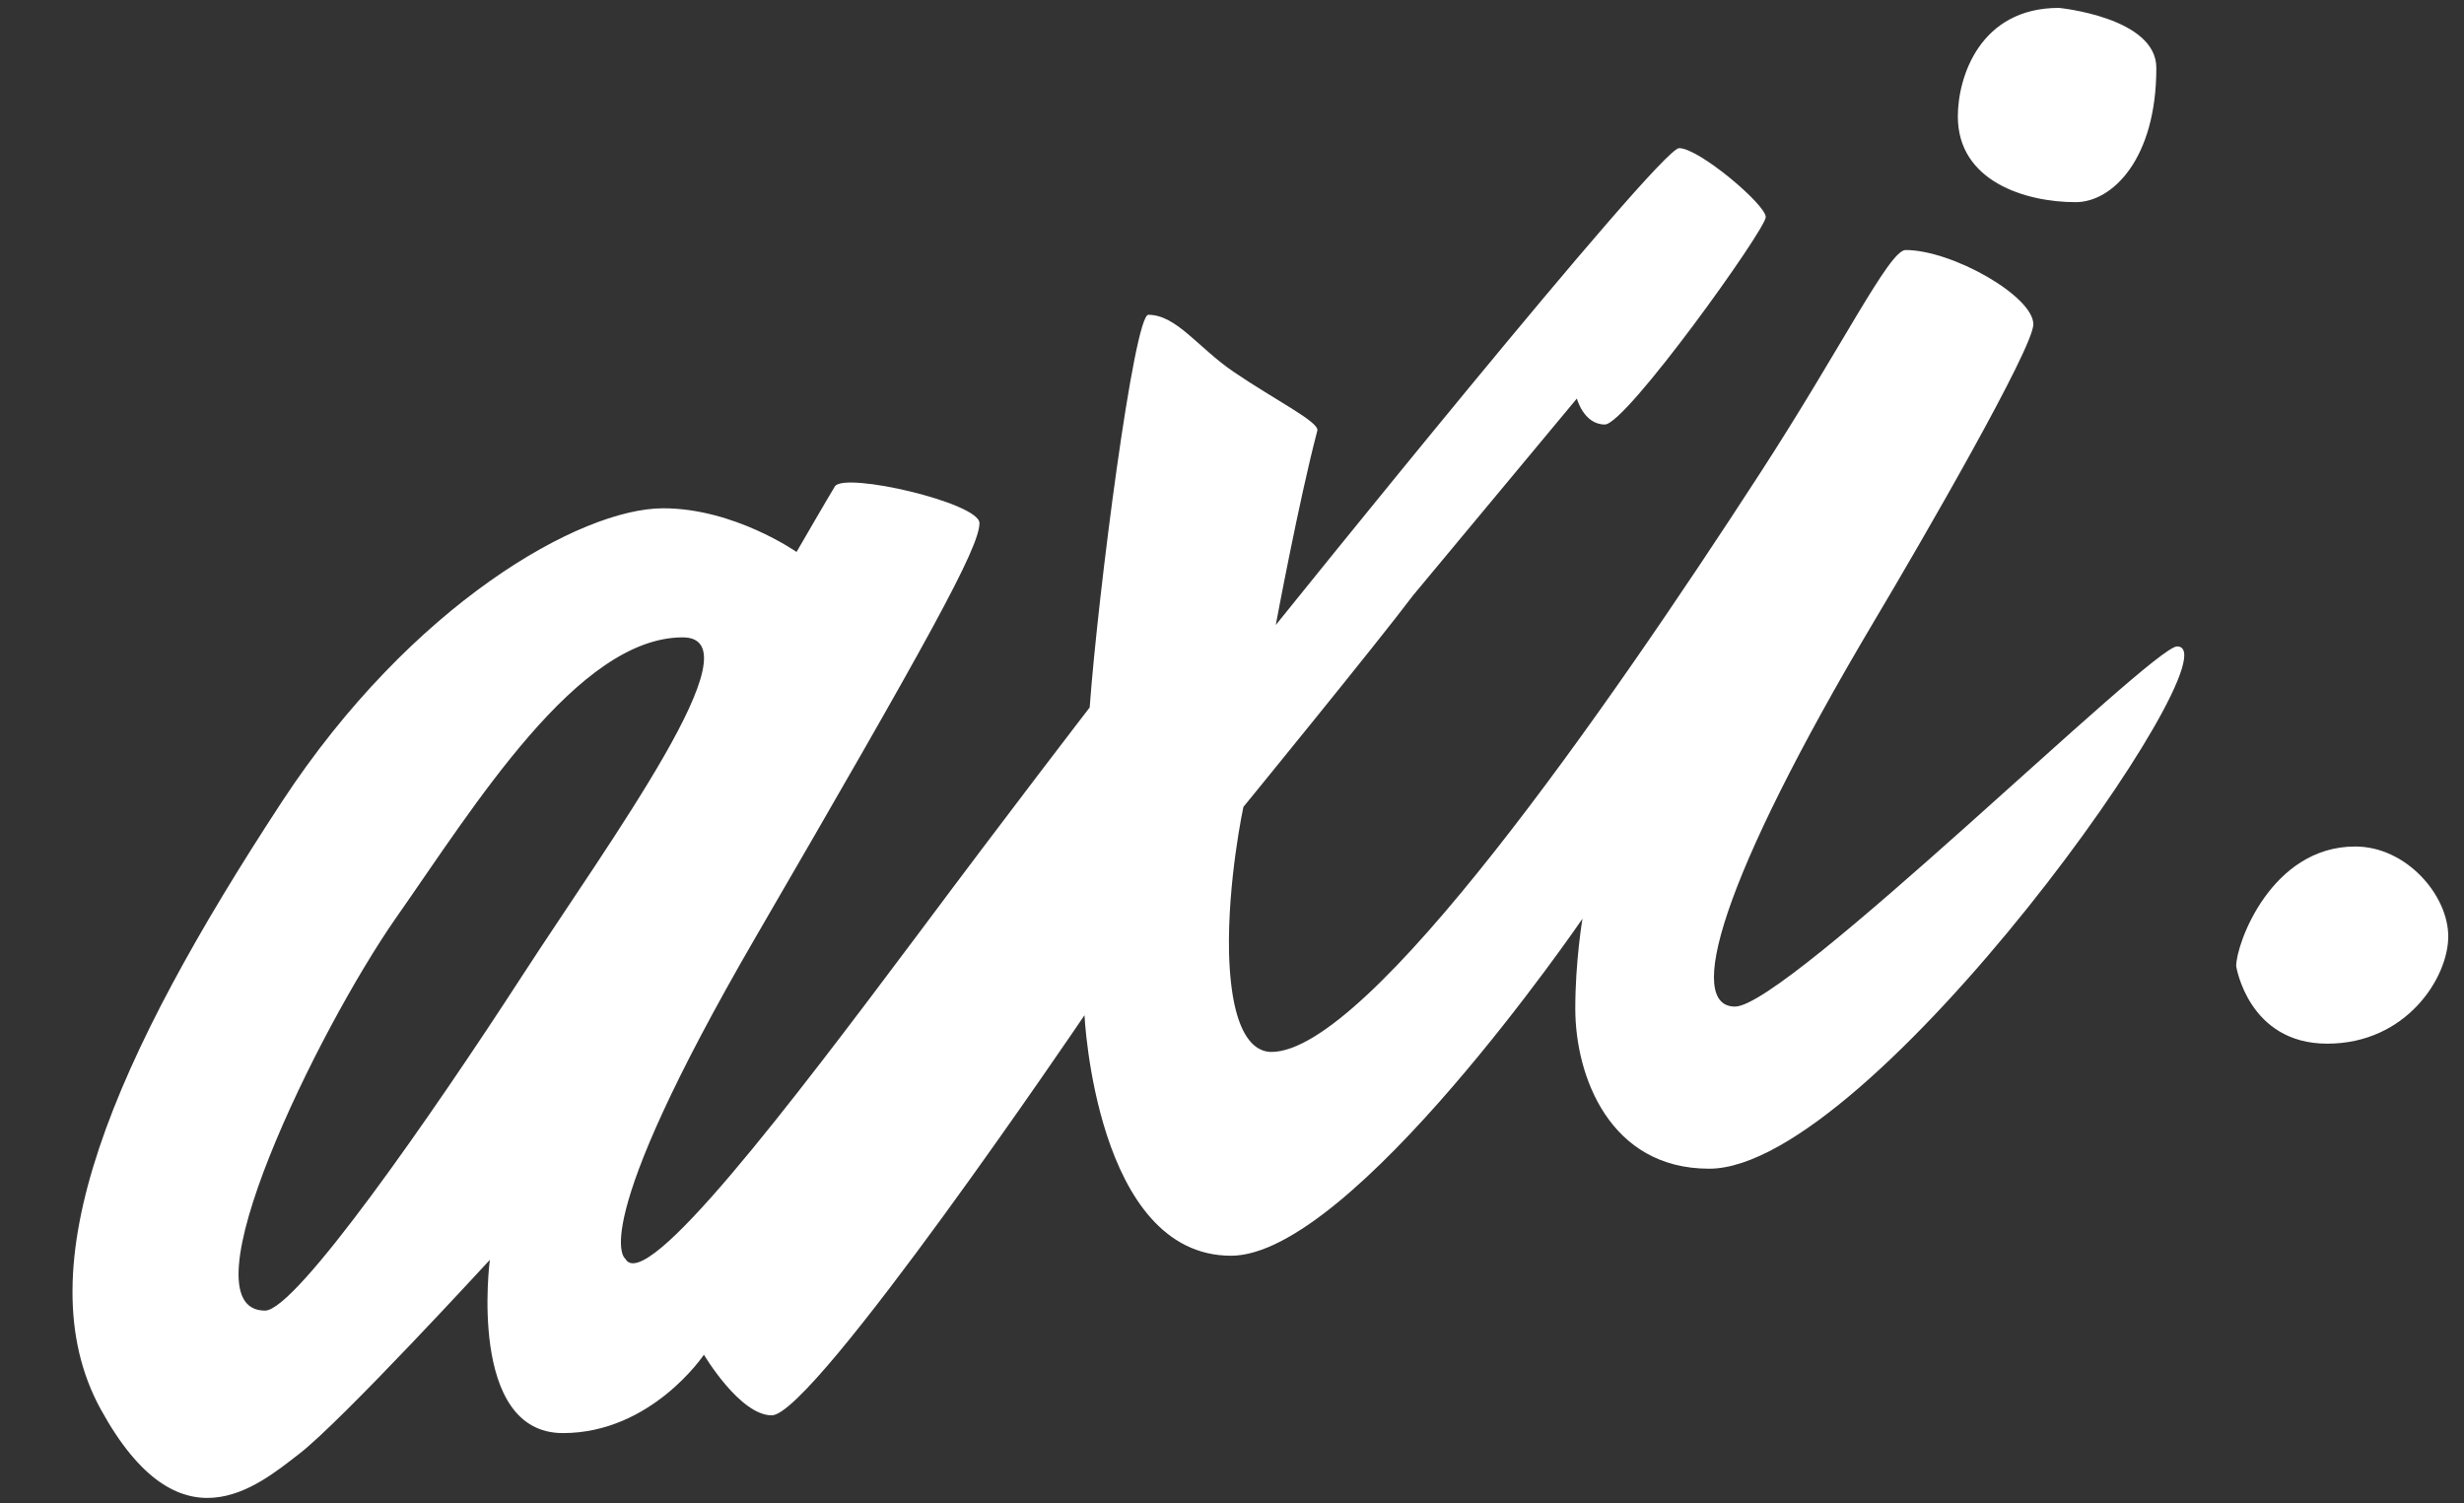
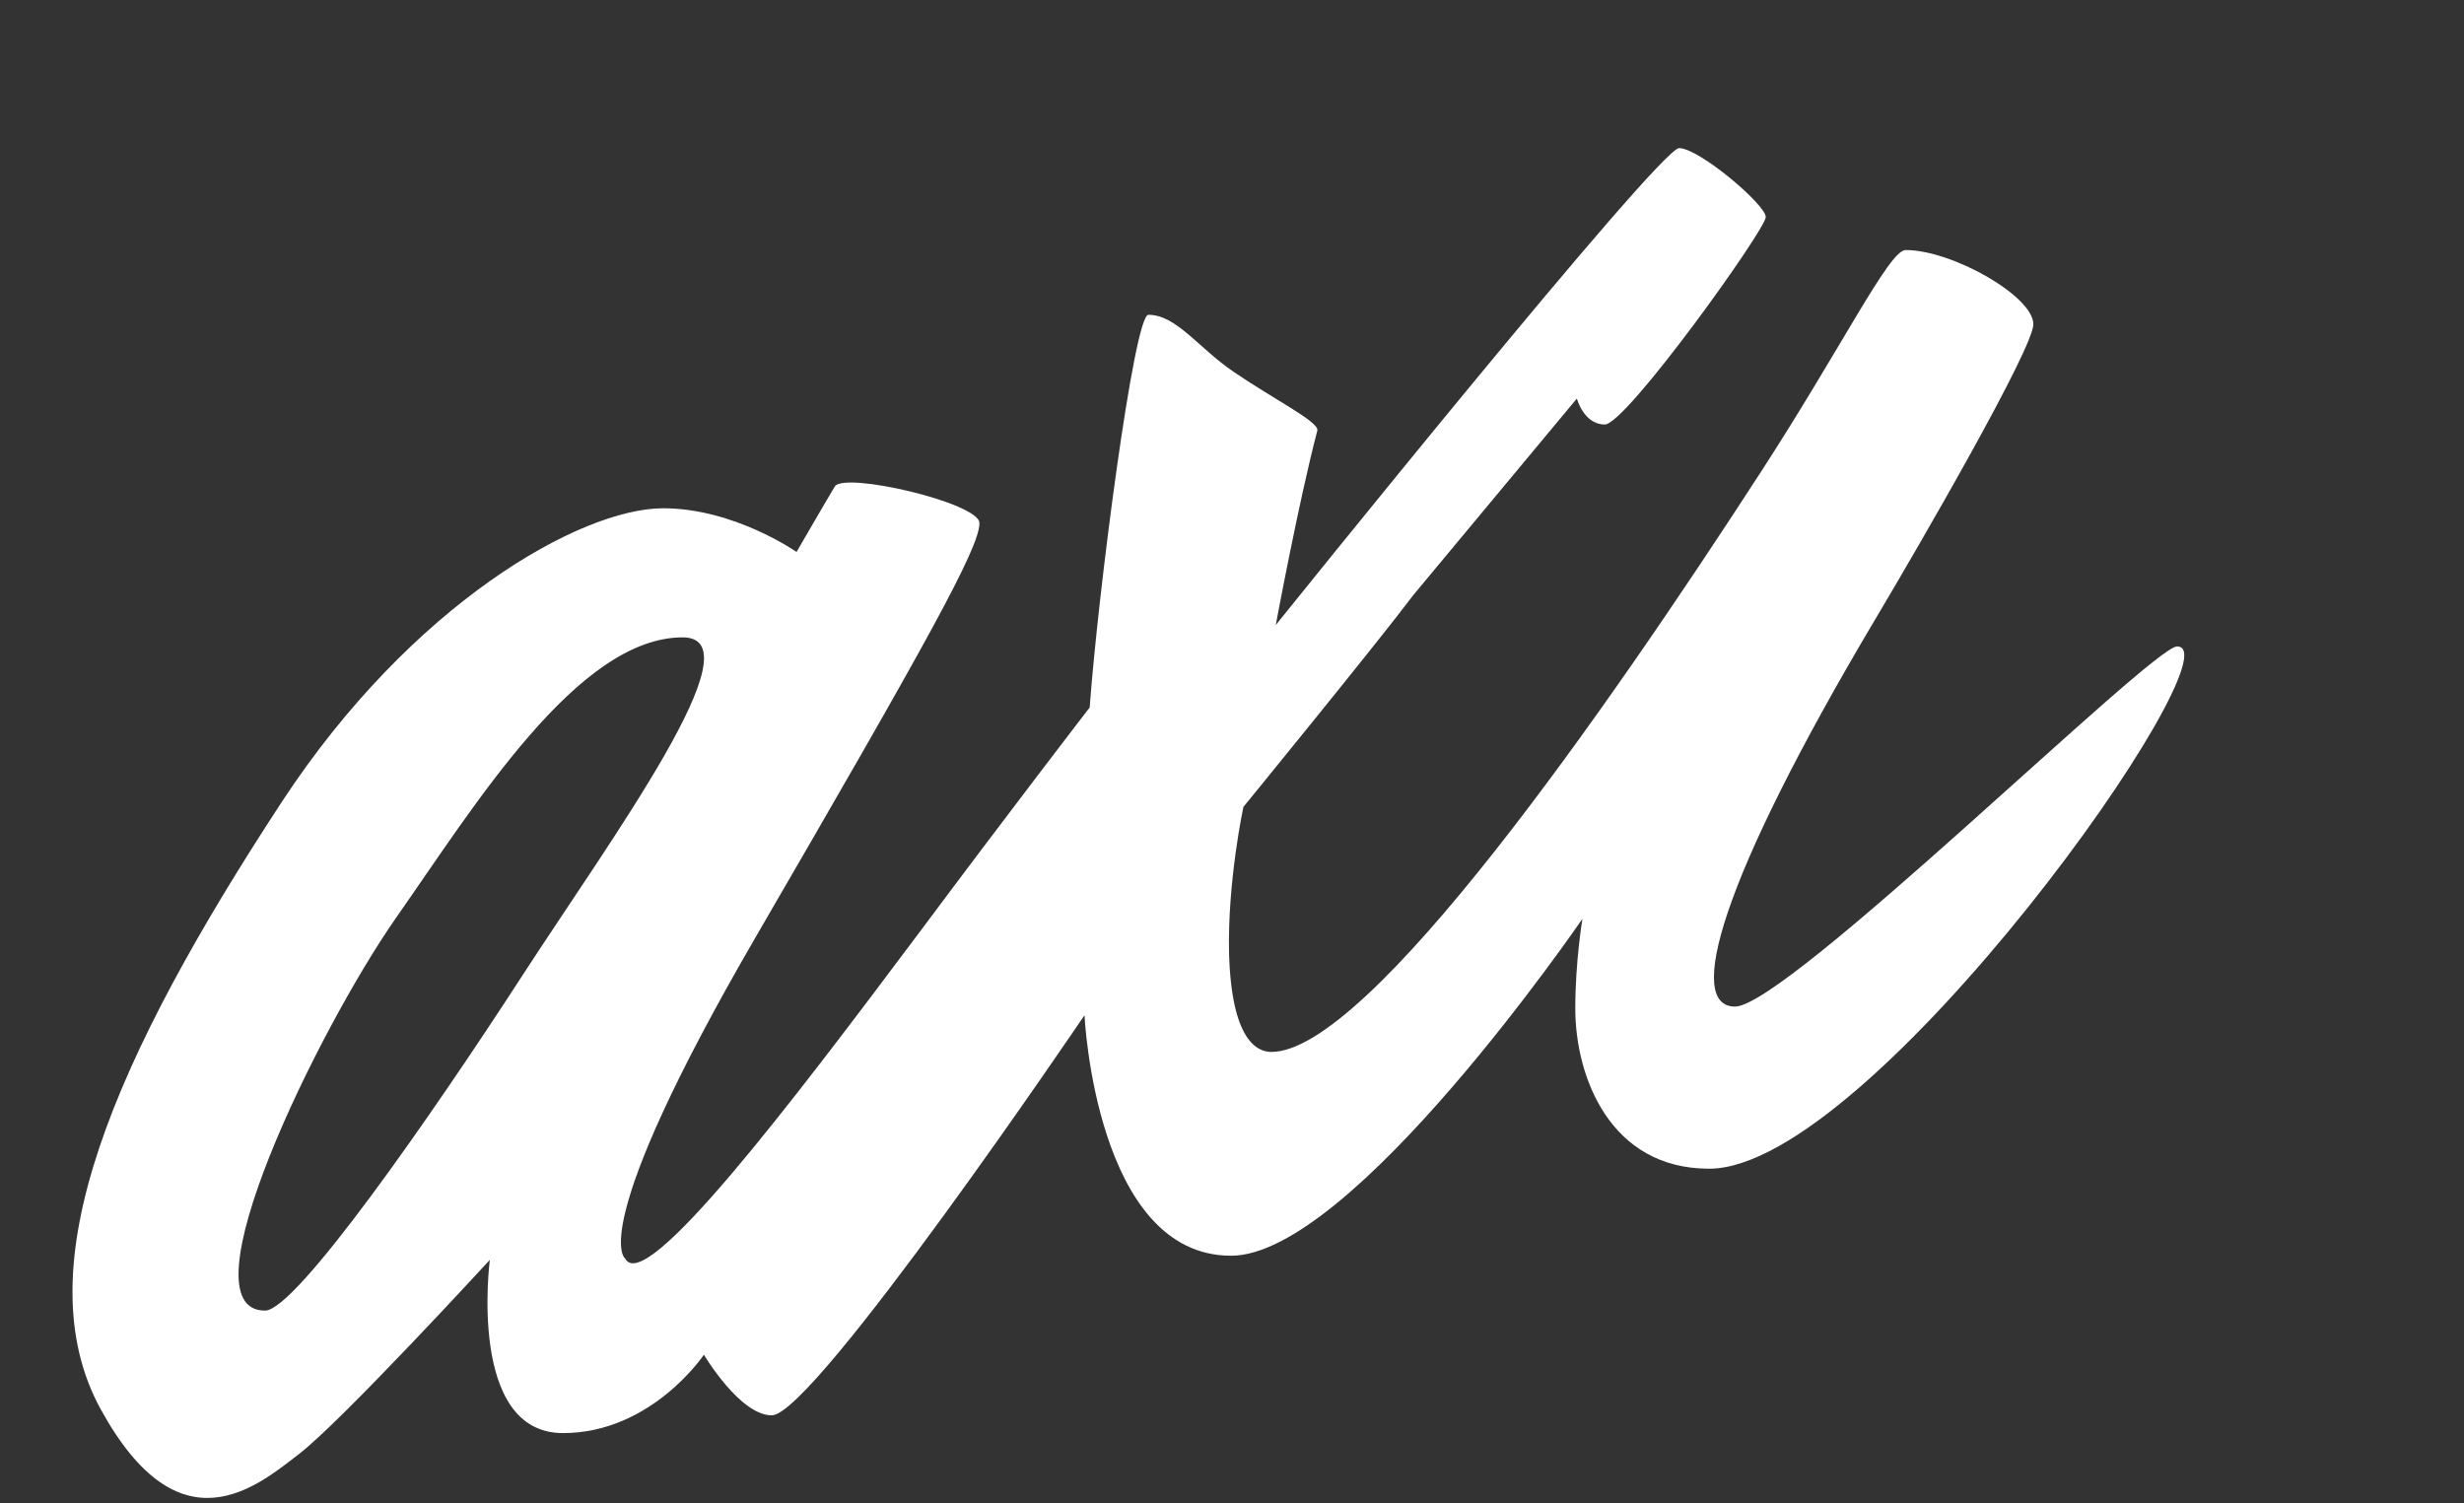
<svg xmlns="http://www.w3.org/2000/svg" width="59" height="36" viewBox="0 0 59 36" fill="none">
  <rect x="0" y="0" width="59" height="36" fill="#333333" stroke="none" />
  <path d="M52.13 15.479C51.528 15.479 42.788 24.103 41.545 24.103C40.369 24.103 41.153 21.139 44.892 14.847C46.01 12.97 48.688 8.338 48.688 7.765C48.688 7.093 46.747 5.987 45.628 5.987C45.236 5.987 44.108 8.308 42.138 11.341C38.456 17.02 32.767 25.189 30.443 25.189C30.108 25.189 29.487 24.922 29.429 22.819C29.391 21.1 29.773 19.322 29.773 19.322C29.773 19.322 32.977 15.4 33.837 14.255L37.758 9.543C37.758 9.543 37.921 10.165 38.428 10.165C38.934 10.165 42.281 5.493 42.281 5.197C42.281 4.901 40.684 3.547 40.206 3.547C39.728 3.547 30.548 14.966 30.548 14.966C30.548 14.966 31.103 11.983 31.543 10.313C31.6 10.106 30.519 9.573 29.535 8.901C28.693 8.328 28.167 7.538 27.498 7.538C27.154 7.538 26.293 14.195 26.092 16.941C26.092 16.941 24.218 19.371 21.971 22.384C18.93 26.444 15.449 31.027 14.971 30.138C14.971 30.138 13.986 29.515 18.098 22.433C22.21 15.351 23.453 13.119 23.453 12.526C23.453 12.042 20.221 11.291 19.991 11.647C19.857 11.864 19.073 13.217 19.073 13.217C19.073 13.217 17.582 12.171 15.88 12.171C13.9 12.171 9.855 14.462 6.747 19.203C2.75 25.308 0.532 30.335 2.416 33.753C4.299 37.18 6.145 35.6 7.168 34.81C8.191 34.02 11.729 30.168 11.729 30.168C11.729 30.168 11.184 34.316 13.479 34.316C15.602 34.316 16.855 32.439 16.855 32.439C16.855 32.439 17.715 33.891 18.48 33.891C19.485 33.891 25.968 24.31 25.968 24.31C25.968 24.31 26.235 30.069 29.477 30.069C32.374 30.069 37.892 21.999 37.892 21.999C37.892 21.999 37.72 23.006 37.72 24.152C37.72 25.782 38.552 27.985 40.923 27.985C44.815 27.994 53.641 15.479 52.13 15.479ZM12.494 23.381C10.362 26.671 7.092 31.383 6.346 31.383C4.328 31.383 7.608 24.666 9.482 21.979C11.366 19.292 13.833 15.262 16.348 15.262C18.184 15.262 14.627 20.092 12.494 23.381Z" fill="white" />
-   <path d="M49.3 0.189C47.406 0.189 46.88 1.848 46.88 2.787C46.88 4.347 48.506 4.841 49.701 4.841C50.581 4.841 51.633 3.804 51.633 1.631C51.642 0.416 49.3 0.189 49.3 0.189Z" fill="white" />
-   <path d="M56.395 20.27C54.387 20.27 53.545 22.591 53.545 23.134C53.545 23.134 53.832 24.991 55.726 24.991C57.619 24.991 58.623 23.411 58.623 22.423C58.623 21.436 57.619 20.27 56.395 20.27Z" fill="white" />
</svg>